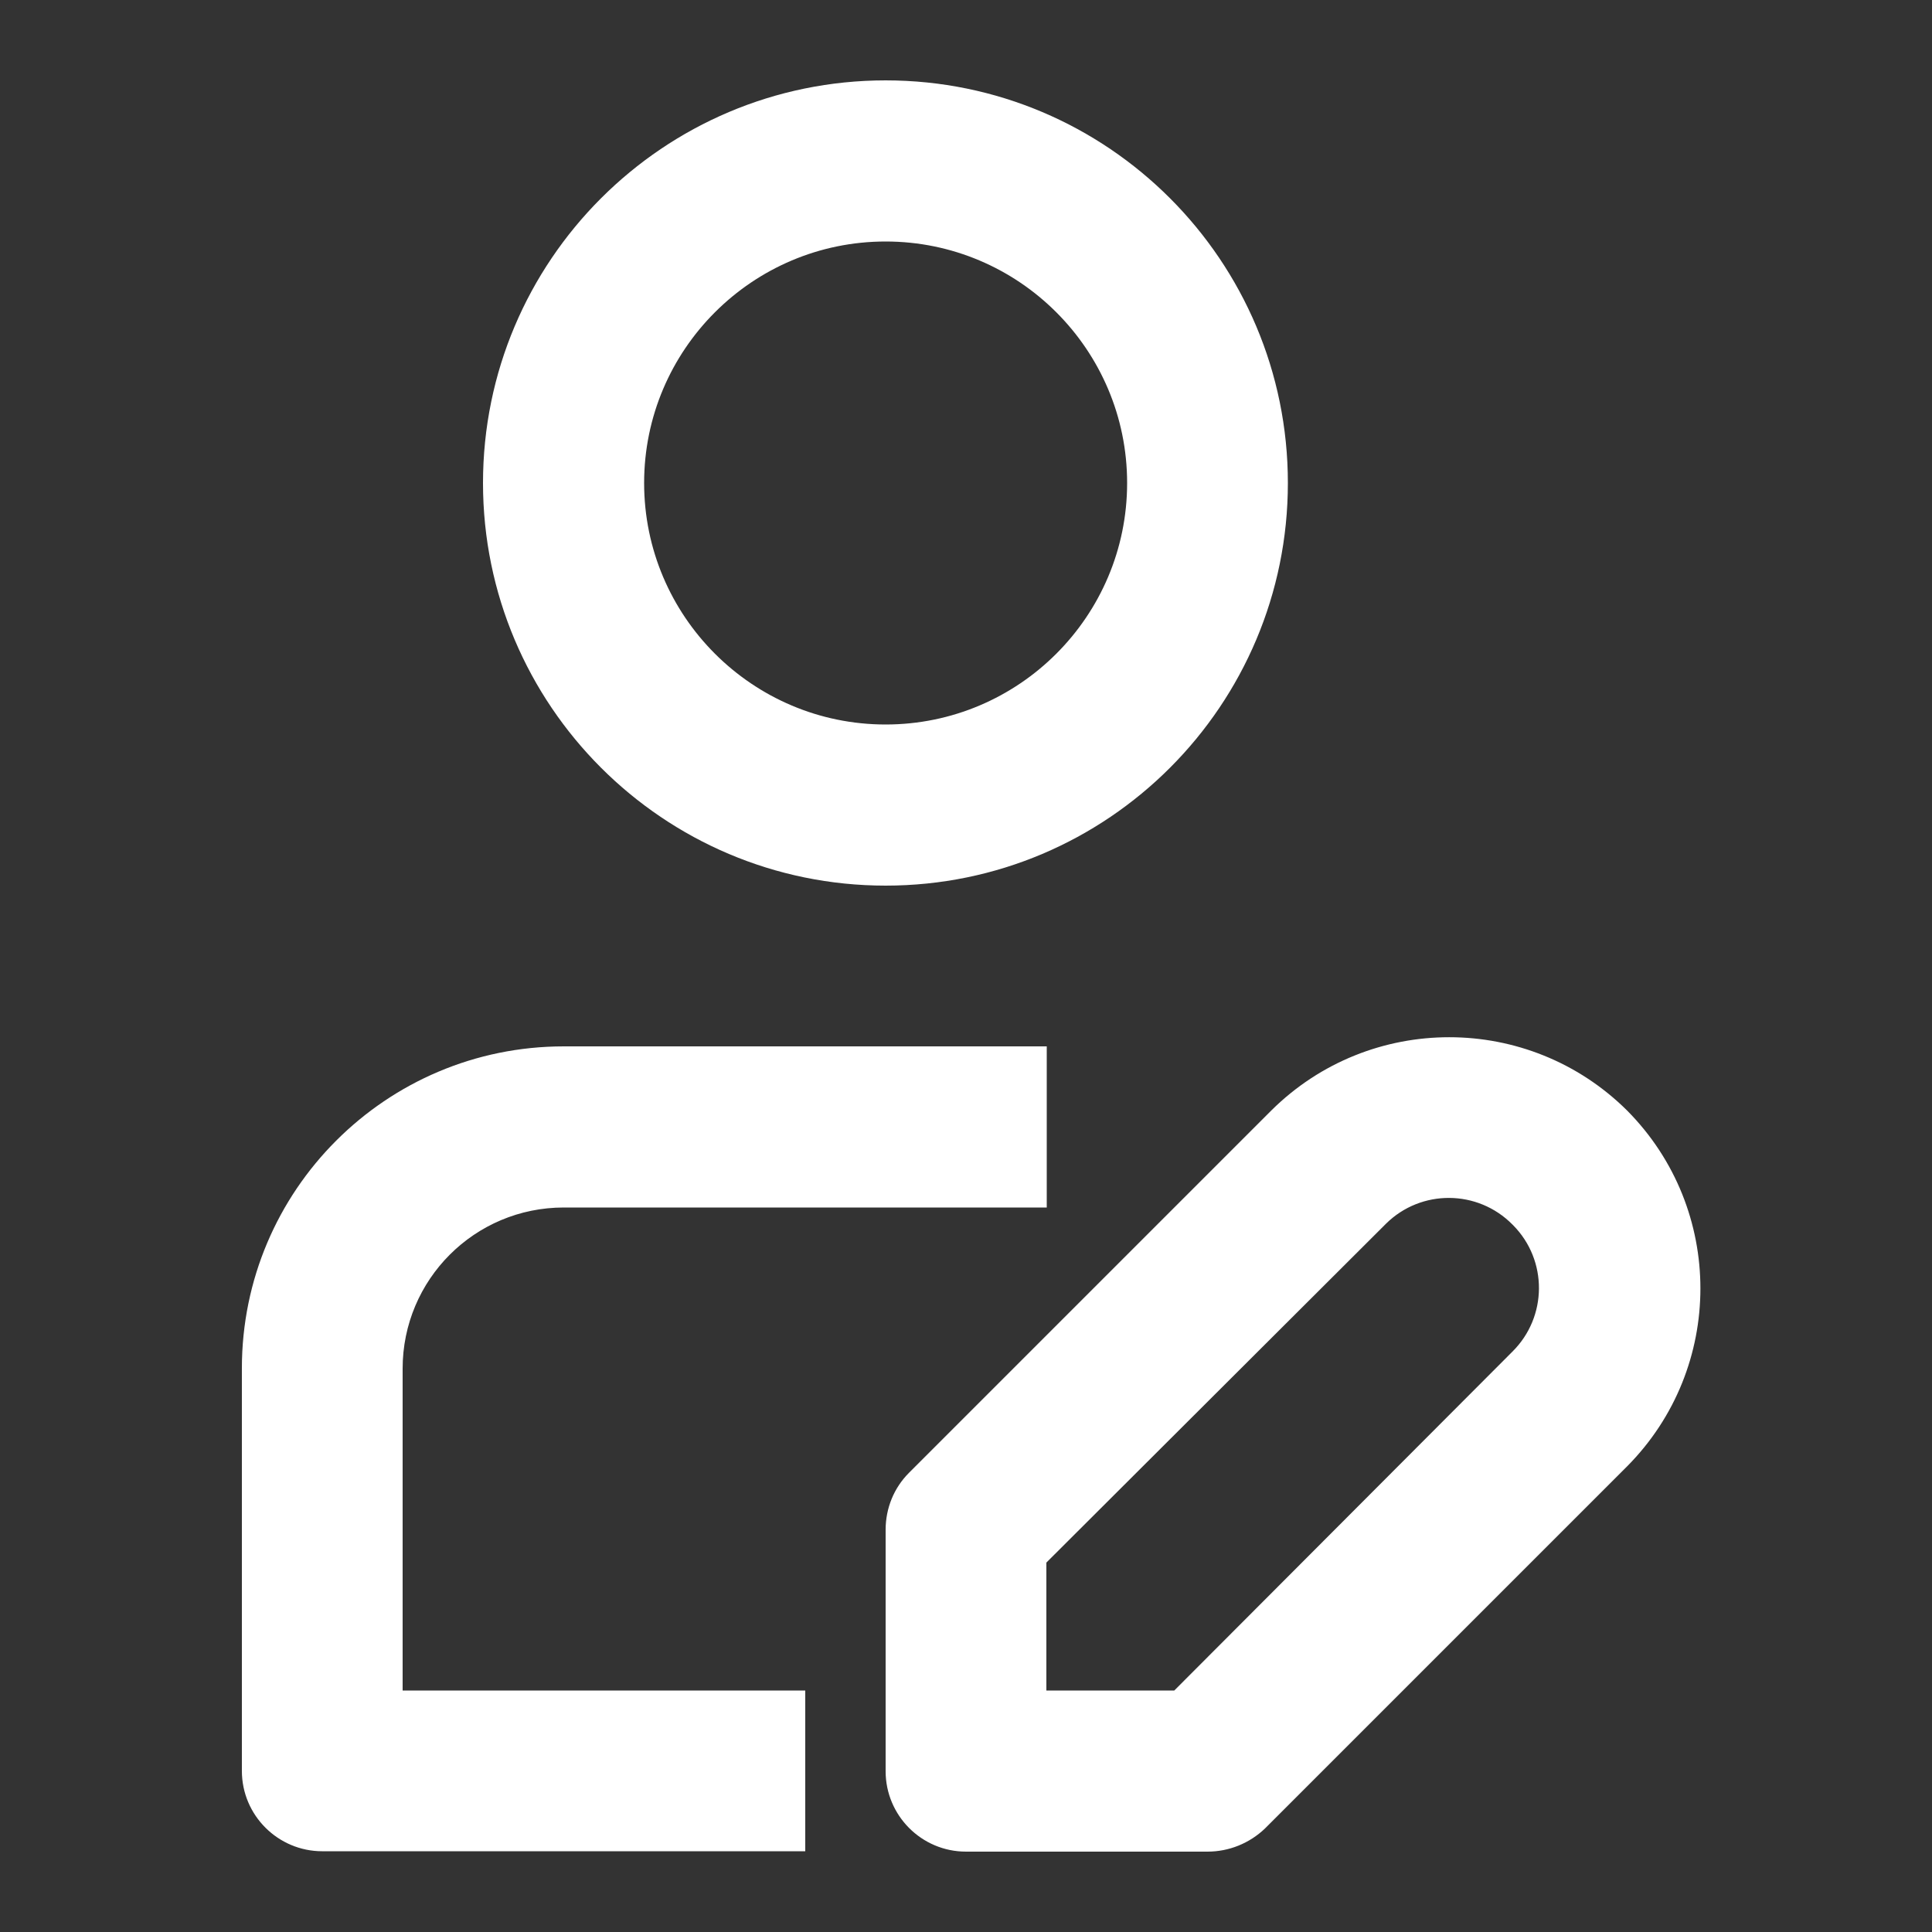
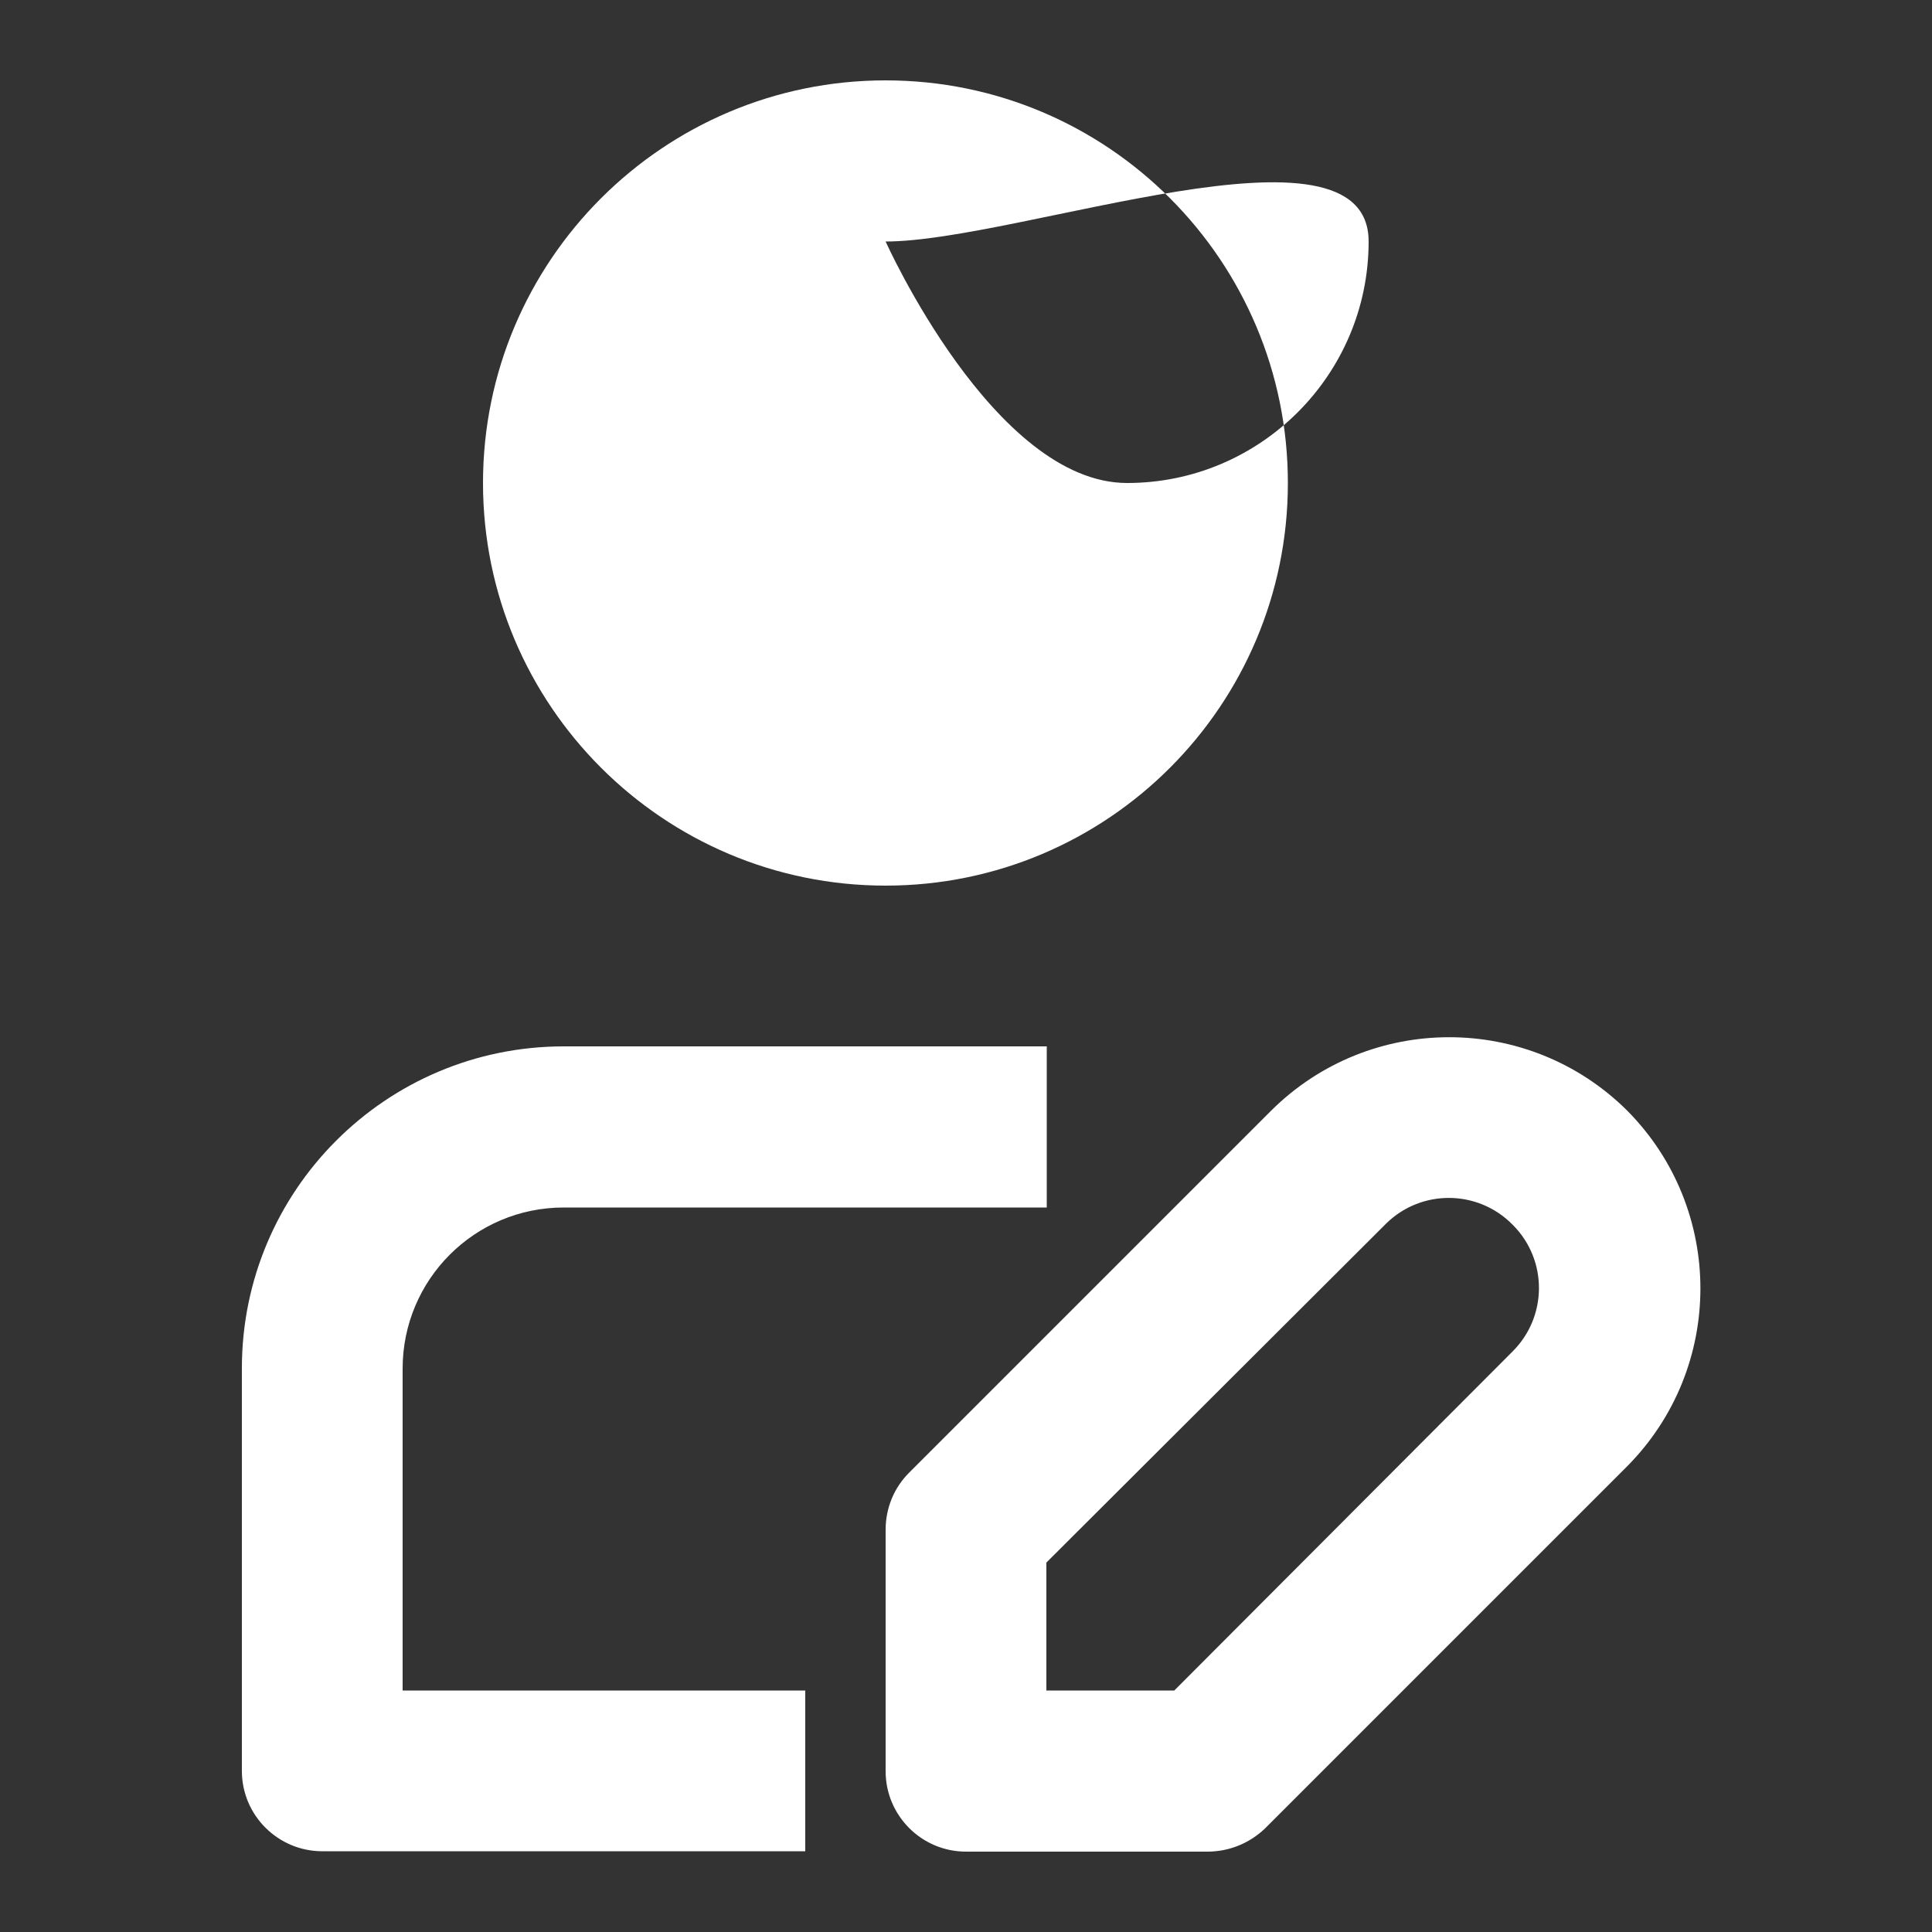
<svg xmlns="http://www.w3.org/2000/svg" version="1.1" id="Layer_1" x="0px" y="0px" viewBox="0 0 512 512" style="enable-background:new 0 0 512 512;" xml:space="preserve">
  <rect x="0" y="0" width="512" height="512" fill="#333333" stroke="none" />
  <style type="text/css">
	.st0{fill:#FFFFFF;}
</style>
  <g id="_08_Person_Share_User">
-     <path class="st0" d="M234.7,234.7C175.8,234.7,128,186.9,128,128S175.8,21.3,234.7,21.3S341.3,69.1,341.3,128   S293.6,234.7,234.7,234.7z M234.7,64c-35.3,0-64,28.7-64,64s28.7,64,64,64s64-28.7,64-64S270,64,234.7,64z M213.3,448H106.7v-85.3   c0-23.6,19.1-42.7,42.7-42.7h128v-42.7h-128c-47.1,0-85.3,38.2-85.3,85.3v106.7c0,11.8,9.6,21.3,21.3,21.3h128V448z M320,490.7h-64   c-11.8,0-21.3-9.6-21.3-21.3v-64c0-5.7,2.2-11.1,6.2-15.1l96-96c26.1-25.9,68.2-25.9,94.3,0c25.9,26.1,25.9,68.2,0,94.3l-96,96   C331.1,488.5,325.7,490.7,320,490.7L320,490.7z M277.3,448h33.9l89.6-89.8c9.3-9.2,9.4-24.2,0.2-33.5c-0.1-0.1-0.1-0.1-0.2-0.2   c-9.2-9.3-24.2-9.4-33.5-0.2c-0.1,0.1-0.1,0.1-0.2,0.2l-89.8,89.6L277.3,448z" />
+     <path class="st0" d="M234.7,234.7C175.8,234.7,128,186.9,128,128S175.8,21.3,234.7,21.3S341.3,69.1,341.3,128   S293.6,234.7,234.7,234.7z M234.7,64s28.7,64,64,64s64-28.7,64-64S270,64,234.7,64z M213.3,448H106.7v-85.3   c0-23.6,19.1-42.7,42.7-42.7h128v-42.7h-128c-47.1,0-85.3,38.2-85.3,85.3v106.7c0,11.8,9.6,21.3,21.3,21.3h128V448z M320,490.7h-64   c-11.8,0-21.3-9.6-21.3-21.3v-64c0-5.7,2.2-11.1,6.2-15.1l96-96c26.1-25.9,68.2-25.9,94.3,0c25.9,26.1,25.9,68.2,0,94.3l-96,96   C331.1,488.5,325.7,490.7,320,490.7L320,490.7z M277.3,448h33.9l89.6-89.8c9.3-9.2,9.4-24.2,0.2-33.5c-0.1-0.1-0.1-0.1-0.2-0.2   c-9.2-9.3-24.2-9.4-33.5-0.2c-0.1,0.1-0.1,0.1-0.2,0.2l-89.8,89.6L277.3,448z" />
  </g>
</svg>